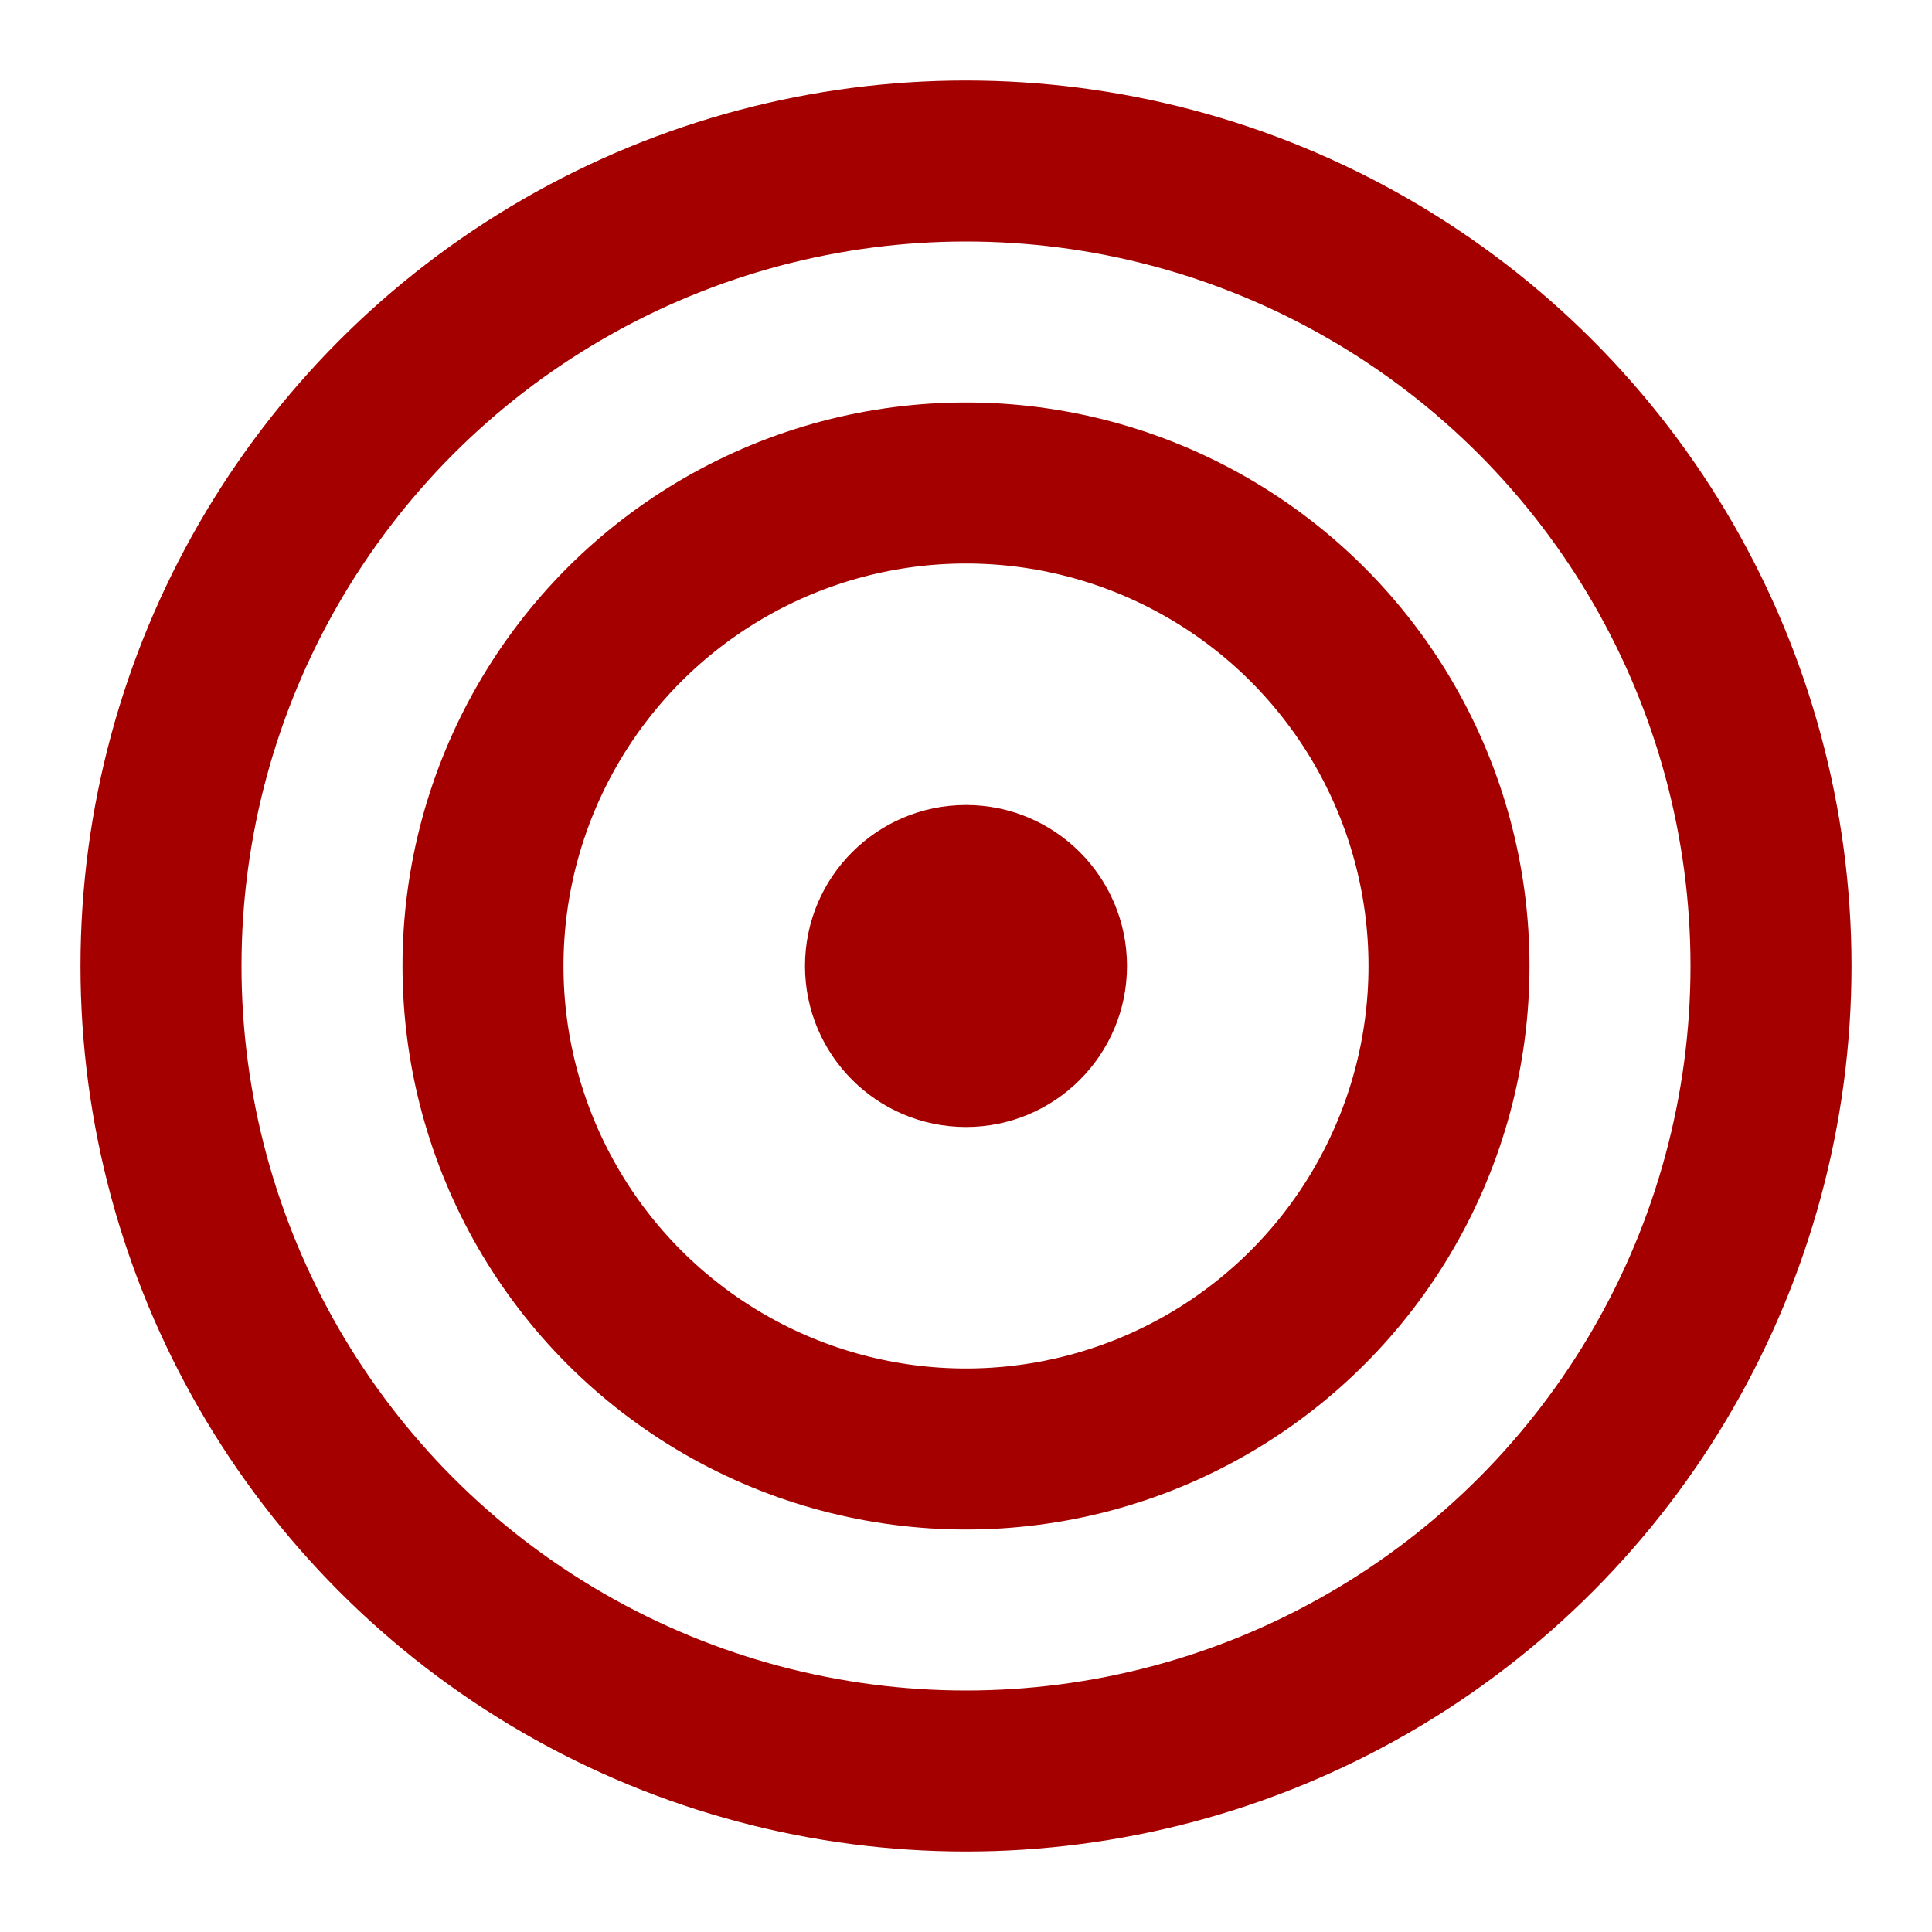
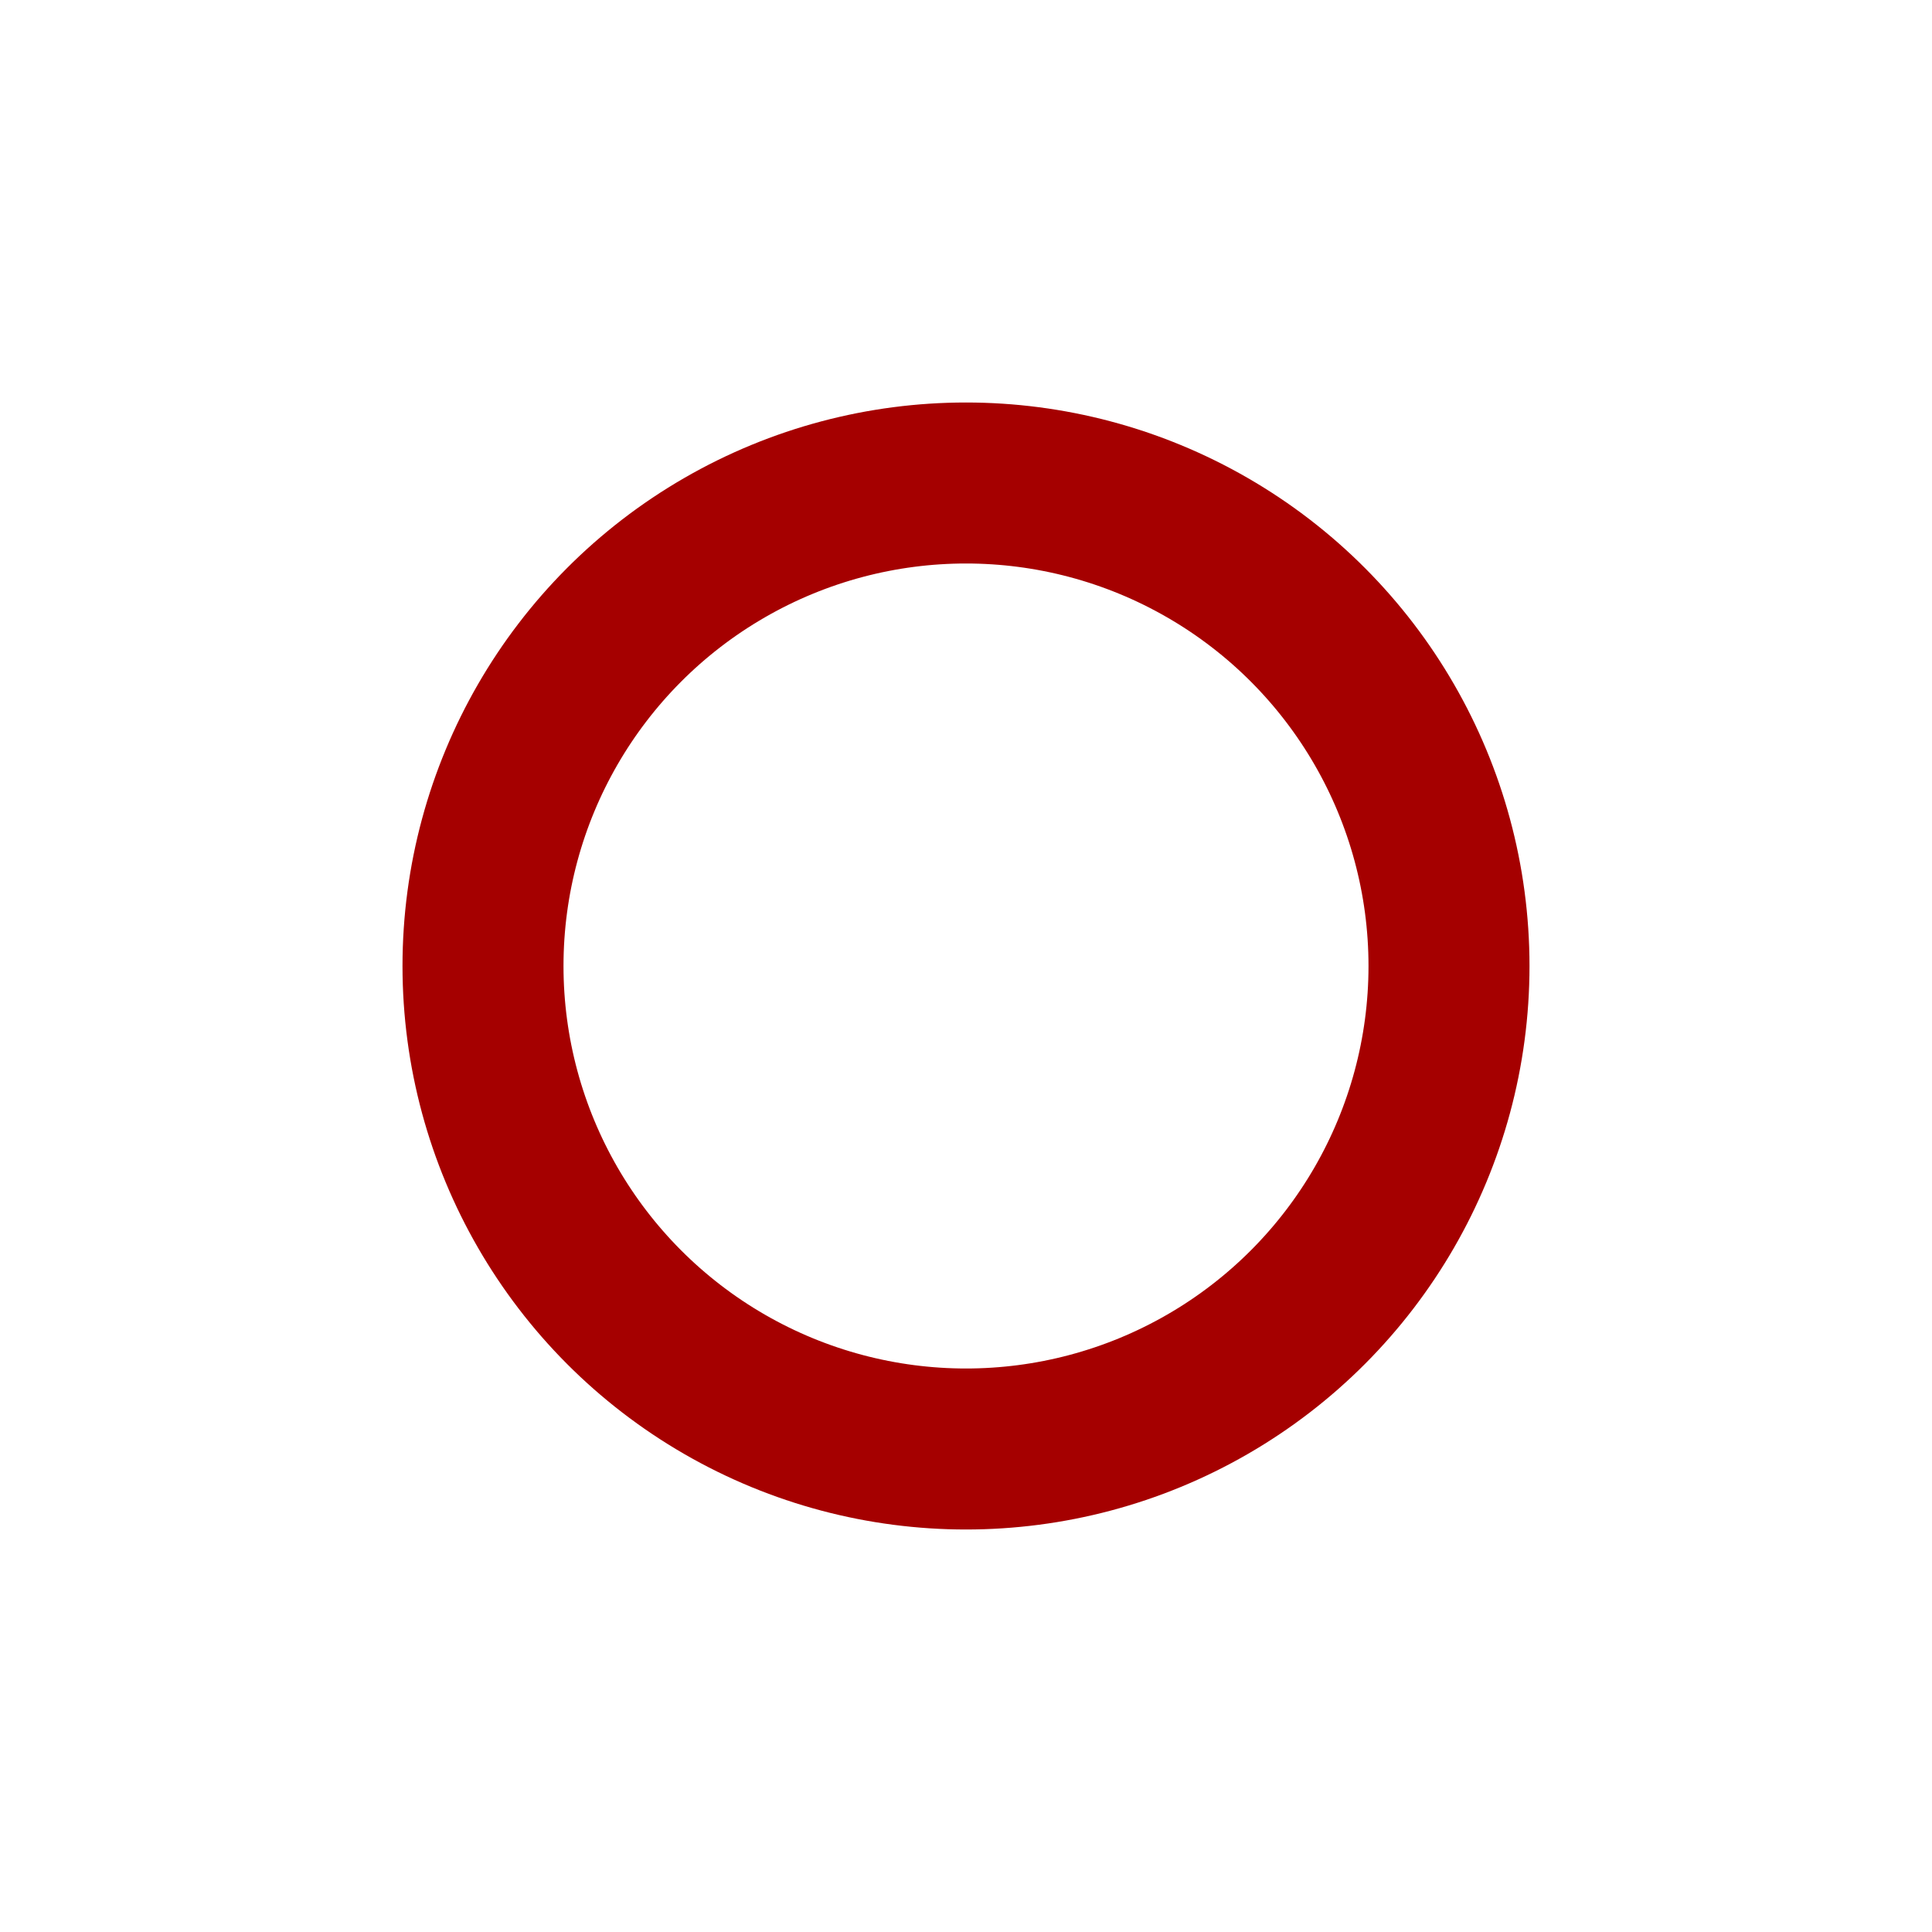
<svg xmlns="http://www.w3.org/2000/svg" width="24" height="24" viewBox="0 0 24 24" fill="none">
-   <circle cx="12" cy="12" r="10" stroke="#a50000" stroke-width="2" />
  <circle cx="12" cy="12" r="6" stroke="#a50000" stroke-width="2" />
-   <circle cx="12" cy="12" r="2" fill="#a50000" />
</svg>